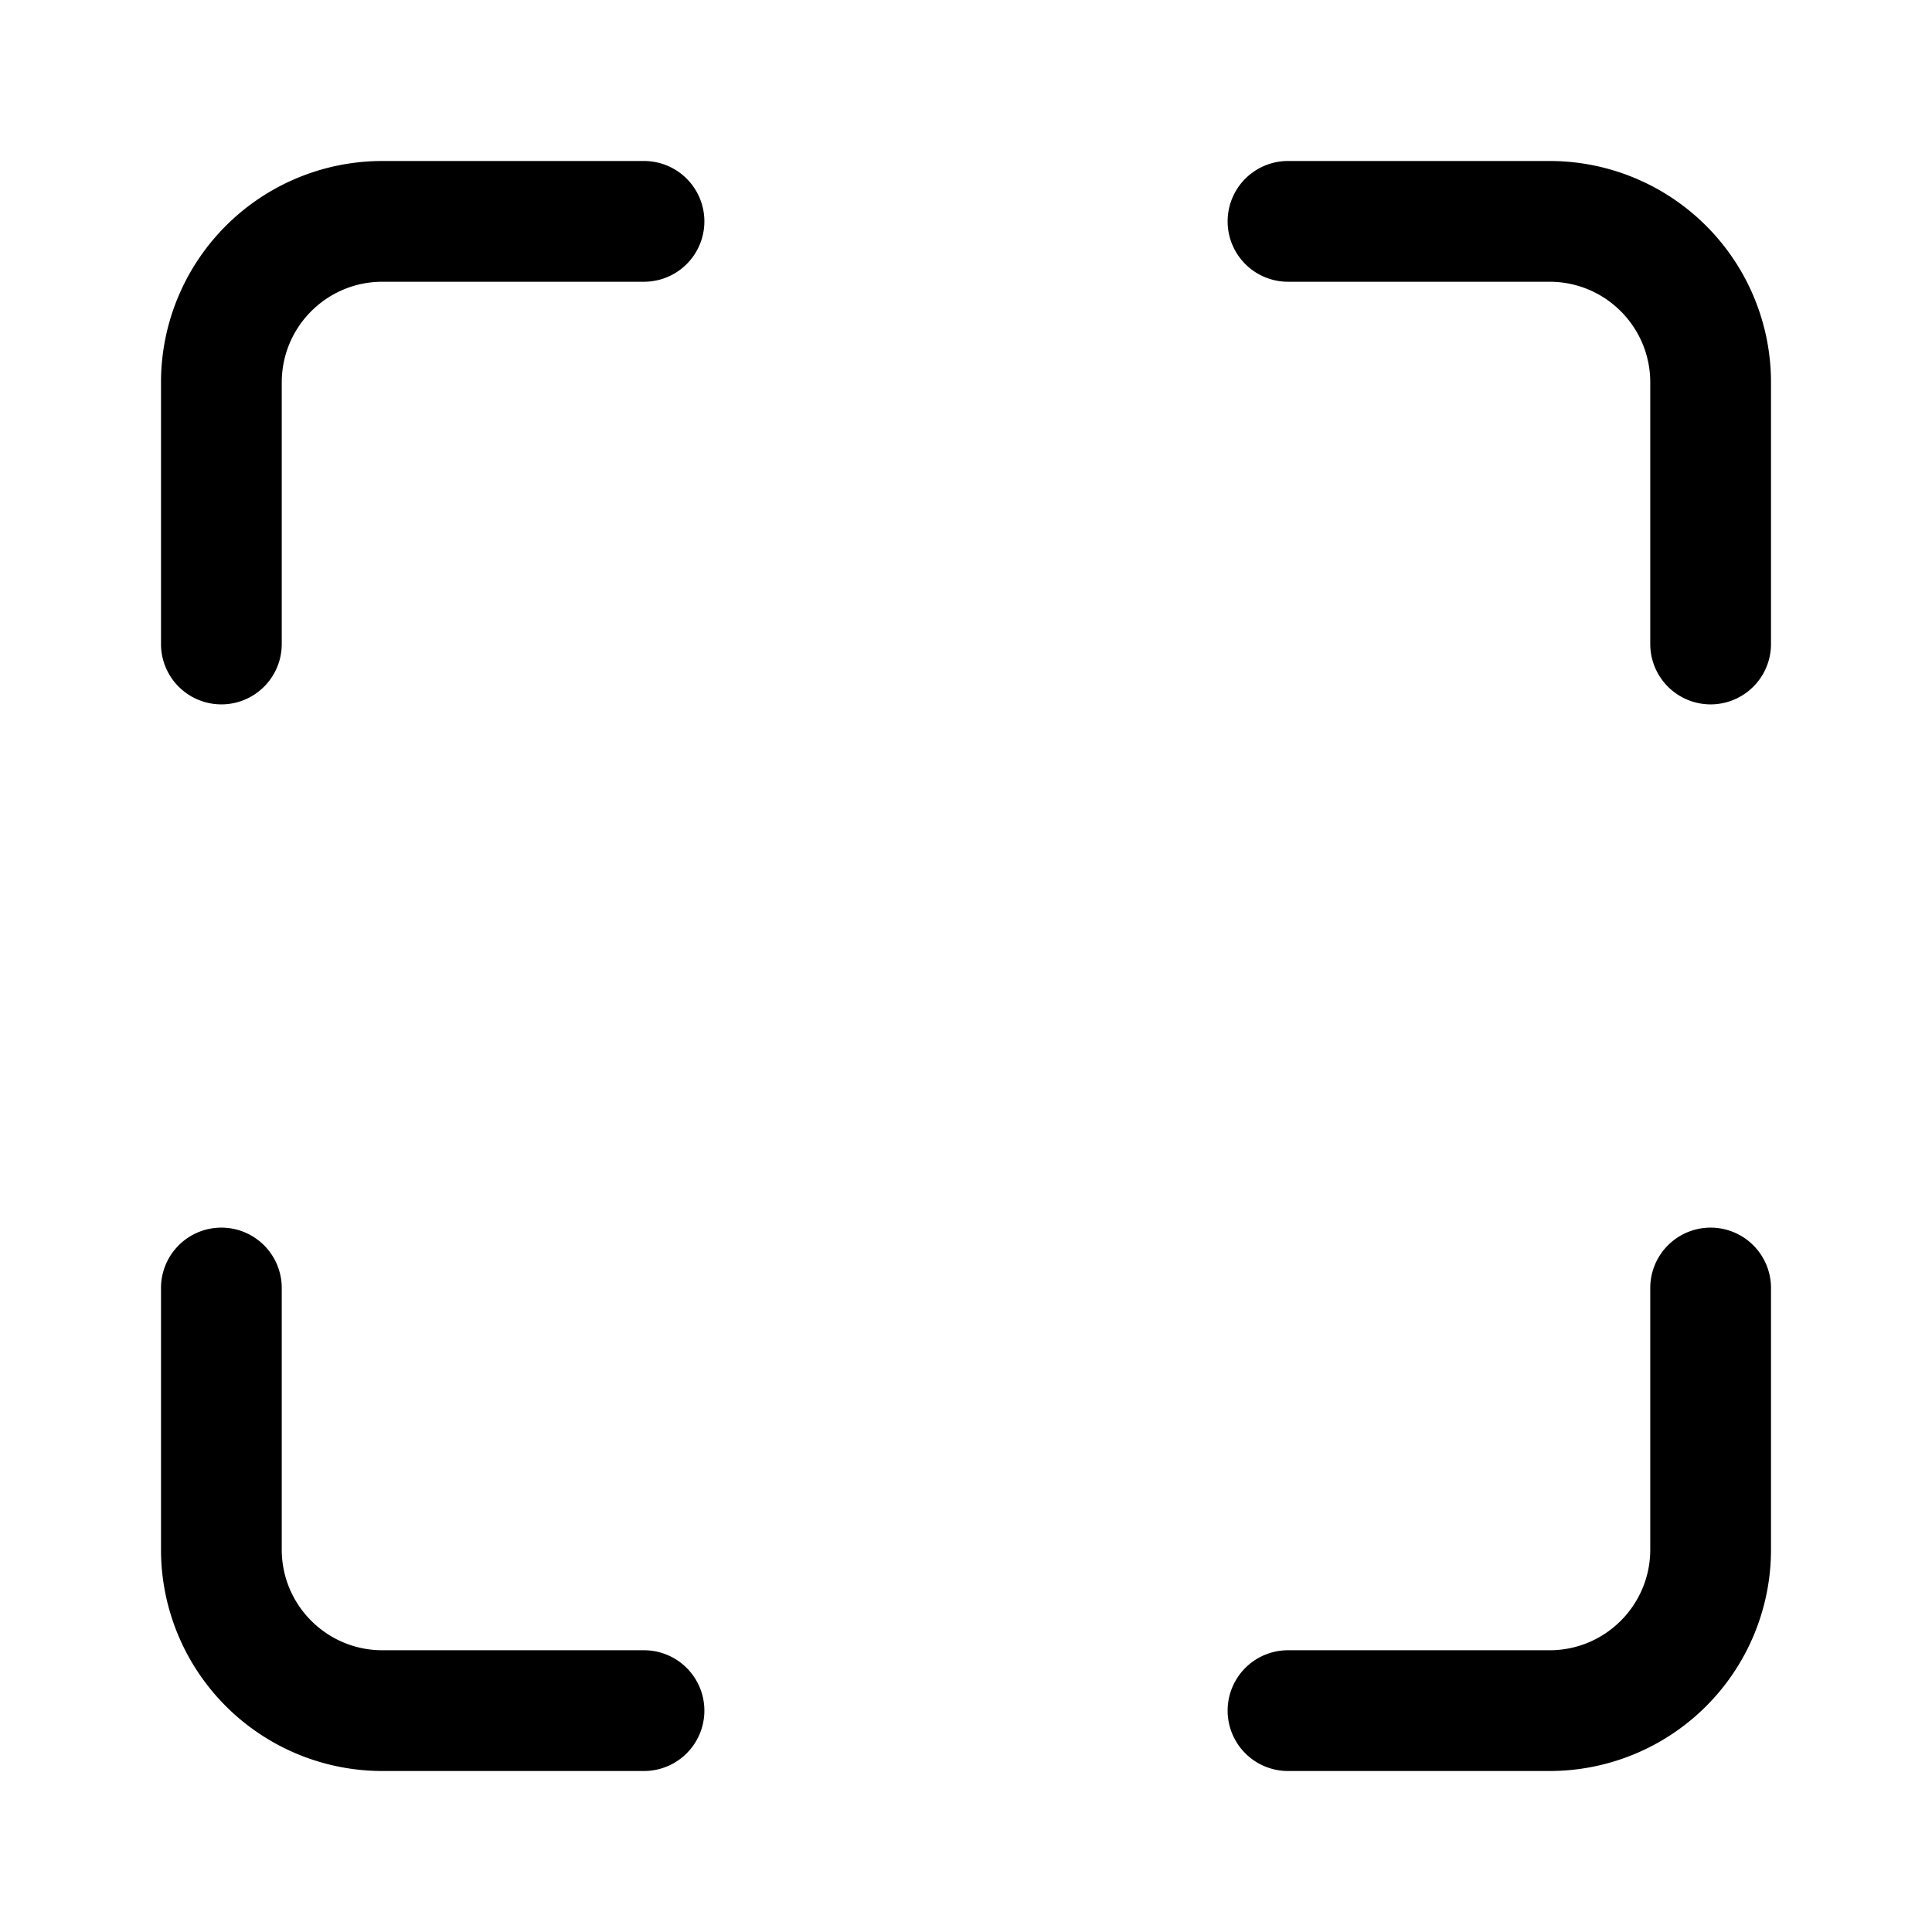
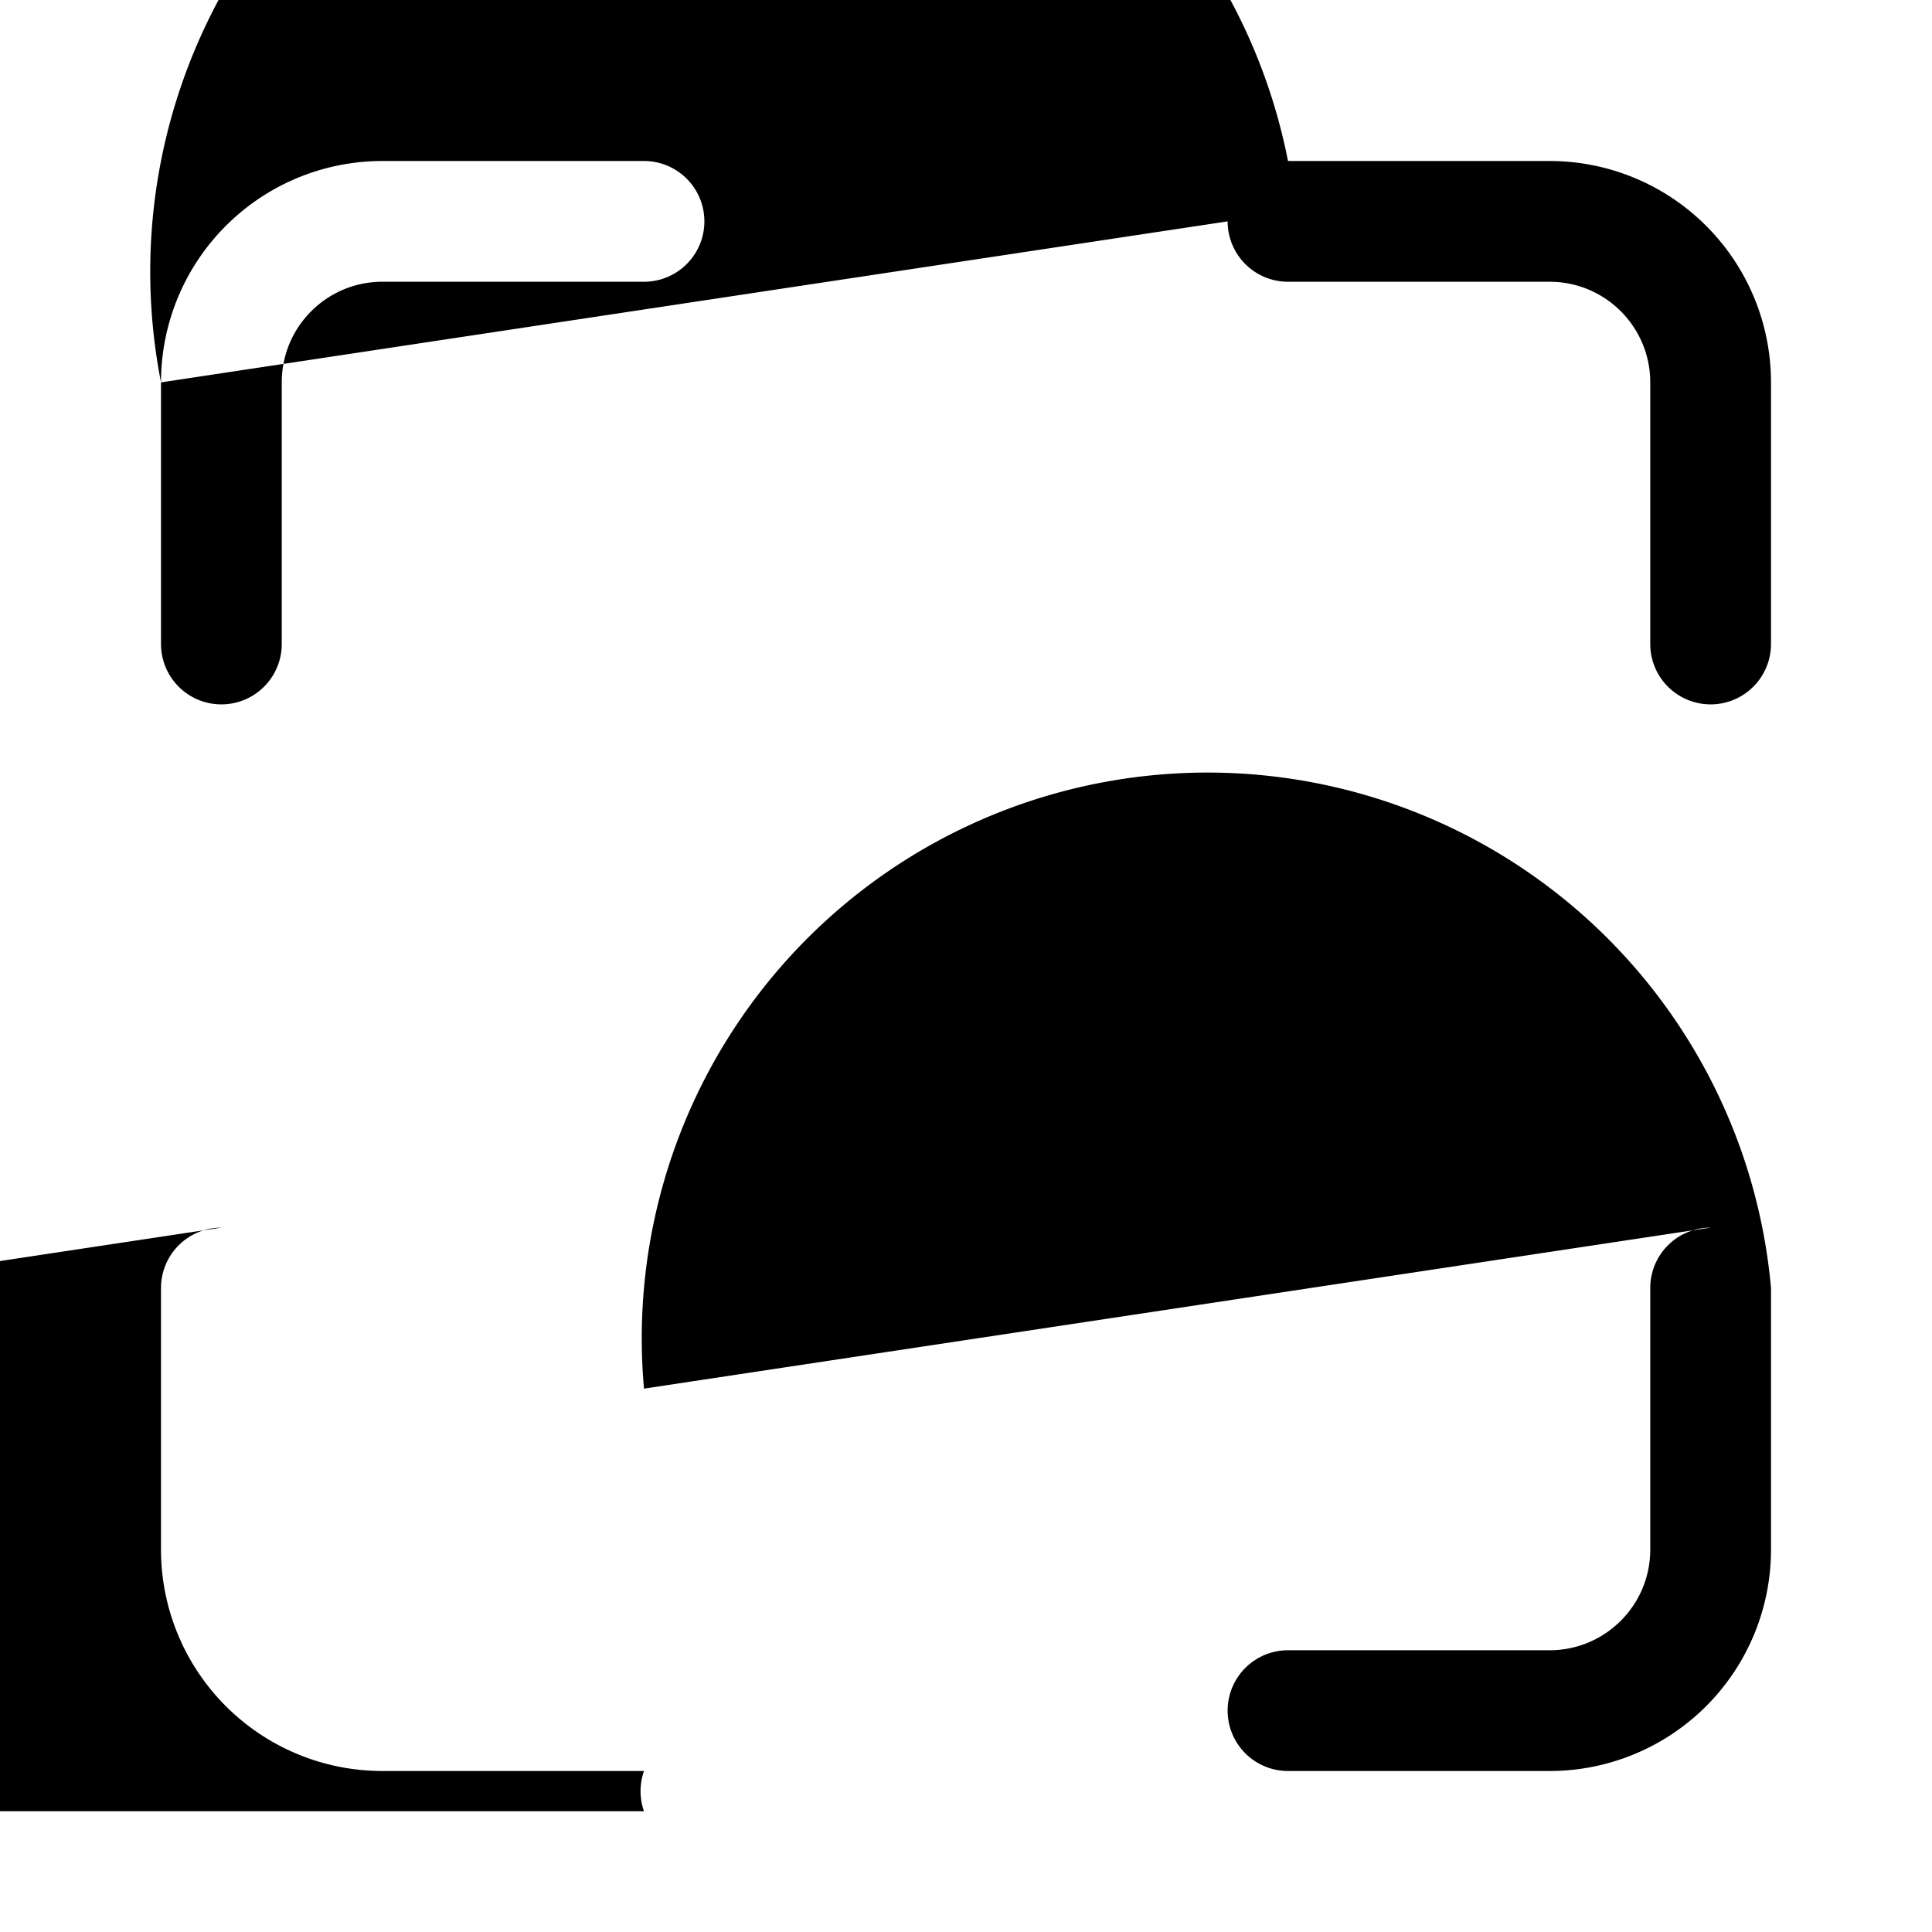
<svg xmlns="http://www.w3.org/2000/svg" width="24" height="24" fill="none" viewBox="0 0 24 24">
-   <path fill="currentColor" fill-rule="evenodd" d="M2 4.75A2.75 2.75 0 014.75 2H8a.75.75 0 010 1.5H4.75c-.69 0-1.25.56-1.25 1.25V8A.75.75 0 012 8V4.75zm13.25-2A.75.75 0 0116 2h3.25A2.75 2.75 0 0122 4.75V8a.75.75 0 01-1.5 0V4.75c0-.69-.56-1.25-1.25-1.25H16a.75.75 0 01-.75-.75zm-12.5 12.5a.75.75 0 01.75.75v3.25c0 .69.56 1.25 1.25 1.25H8A.75.75 0 018 22H4.75A2.75 2.75 0 012 19.25V16a.75.75 0 01.75-.75zm18.5 0A.75.75 0 0122 16v3.25A2.75 2.75 0 0119.25 22H16a.75.75 0 010-1.5h3.25c.69 0 1.25-.56 1.25-1.25V16a.75.75 0 01.75-.75z" clip-rule="evenodd" />
+   <path fill="currentColor" fill-rule="evenodd" d="M2 4.75A2.75 2.75 0 014.75 2H8a.75.75 0 010 1.5H4.75c-.69 0-1.25.56-1.25 1.25V8A.75.75 0 012 8V4.75zA.75.75 0 0116 2h3.25A2.75 2.75 0 0122 4.75V8a.75.75 0 01-1.5 0V4.75c0-.69-.56-1.25-1.25-1.25H16a.75.75 0 01-.75-.75zm-12.5 12.5a.75.75 0 01.75.75v3.25c0 .69.56 1.25 1.25 1.25H8A.75.75 0 018 22H4.75A2.75 2.75 0 012 19.25V16a.75.75 0 01.75-.75zm18.5 0A.75.75 0 0122 16v3.25A2.75 2.75 0 0119.25 22H16a.75.75 0 010-1.5h3.25c.69 0 1.25-.56 1.25-1.25V16a.75.75 0 01.75-.75z" clip-rule="evenodd" />
</svg>